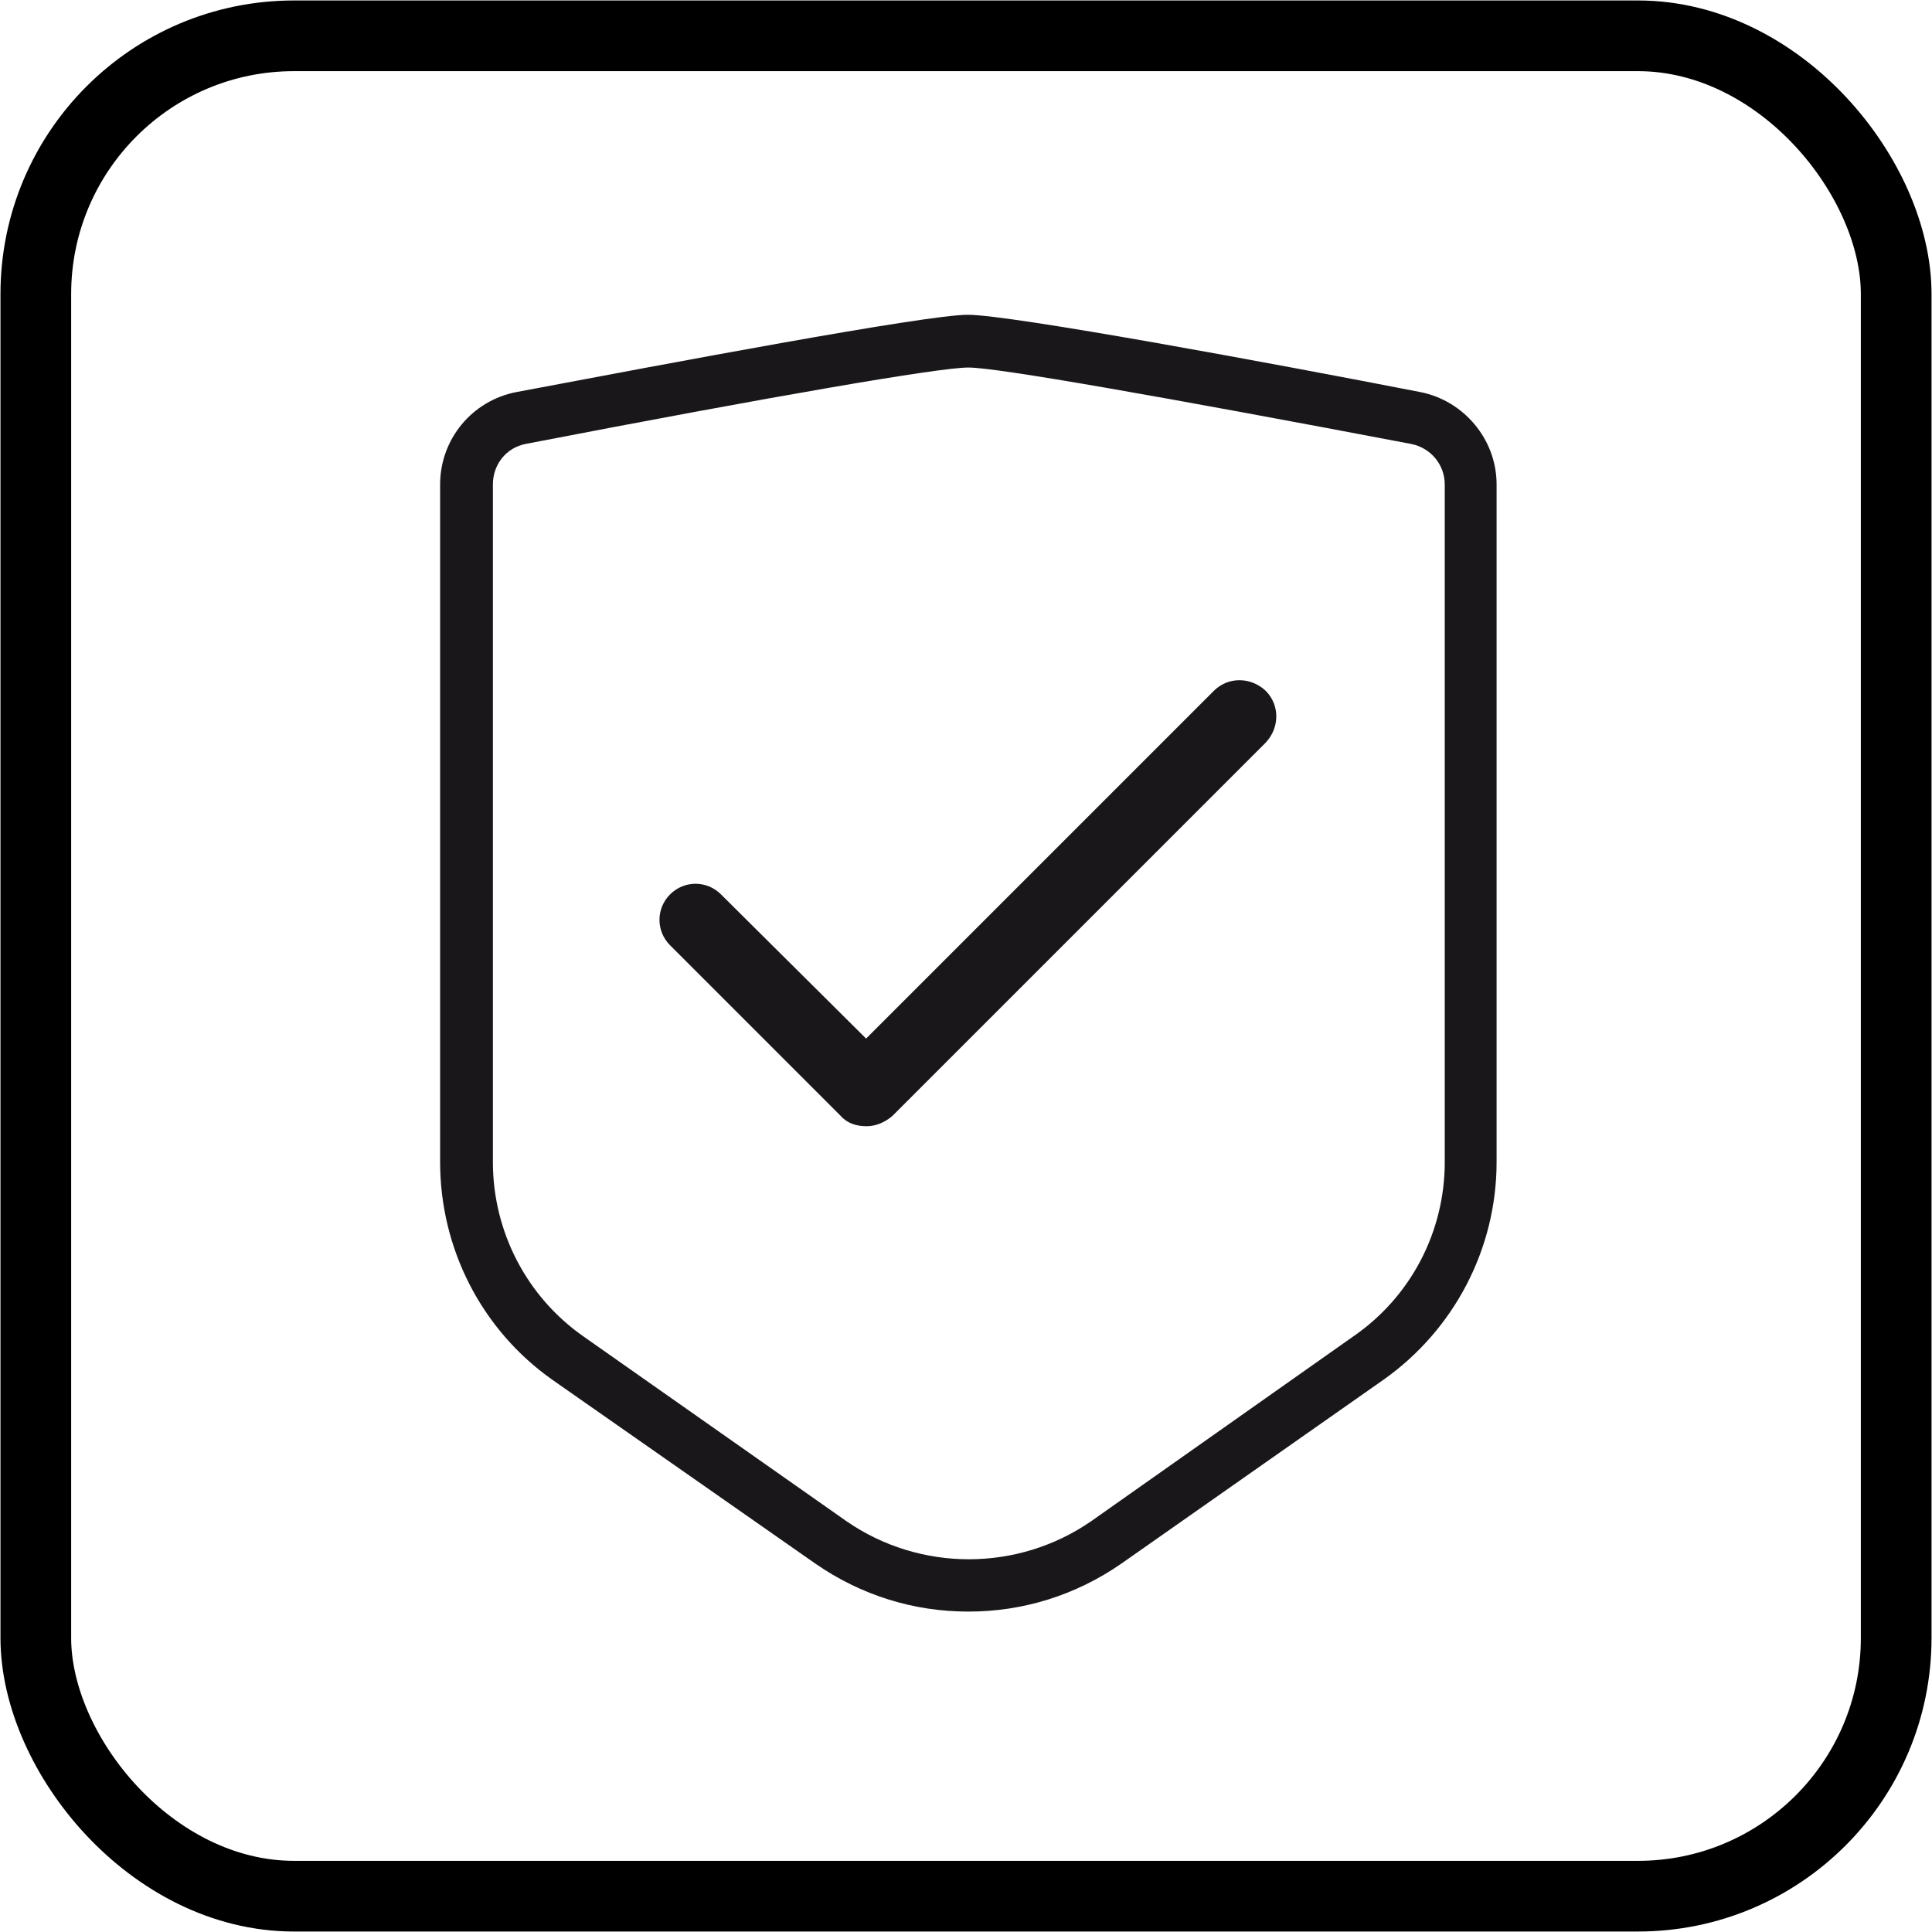
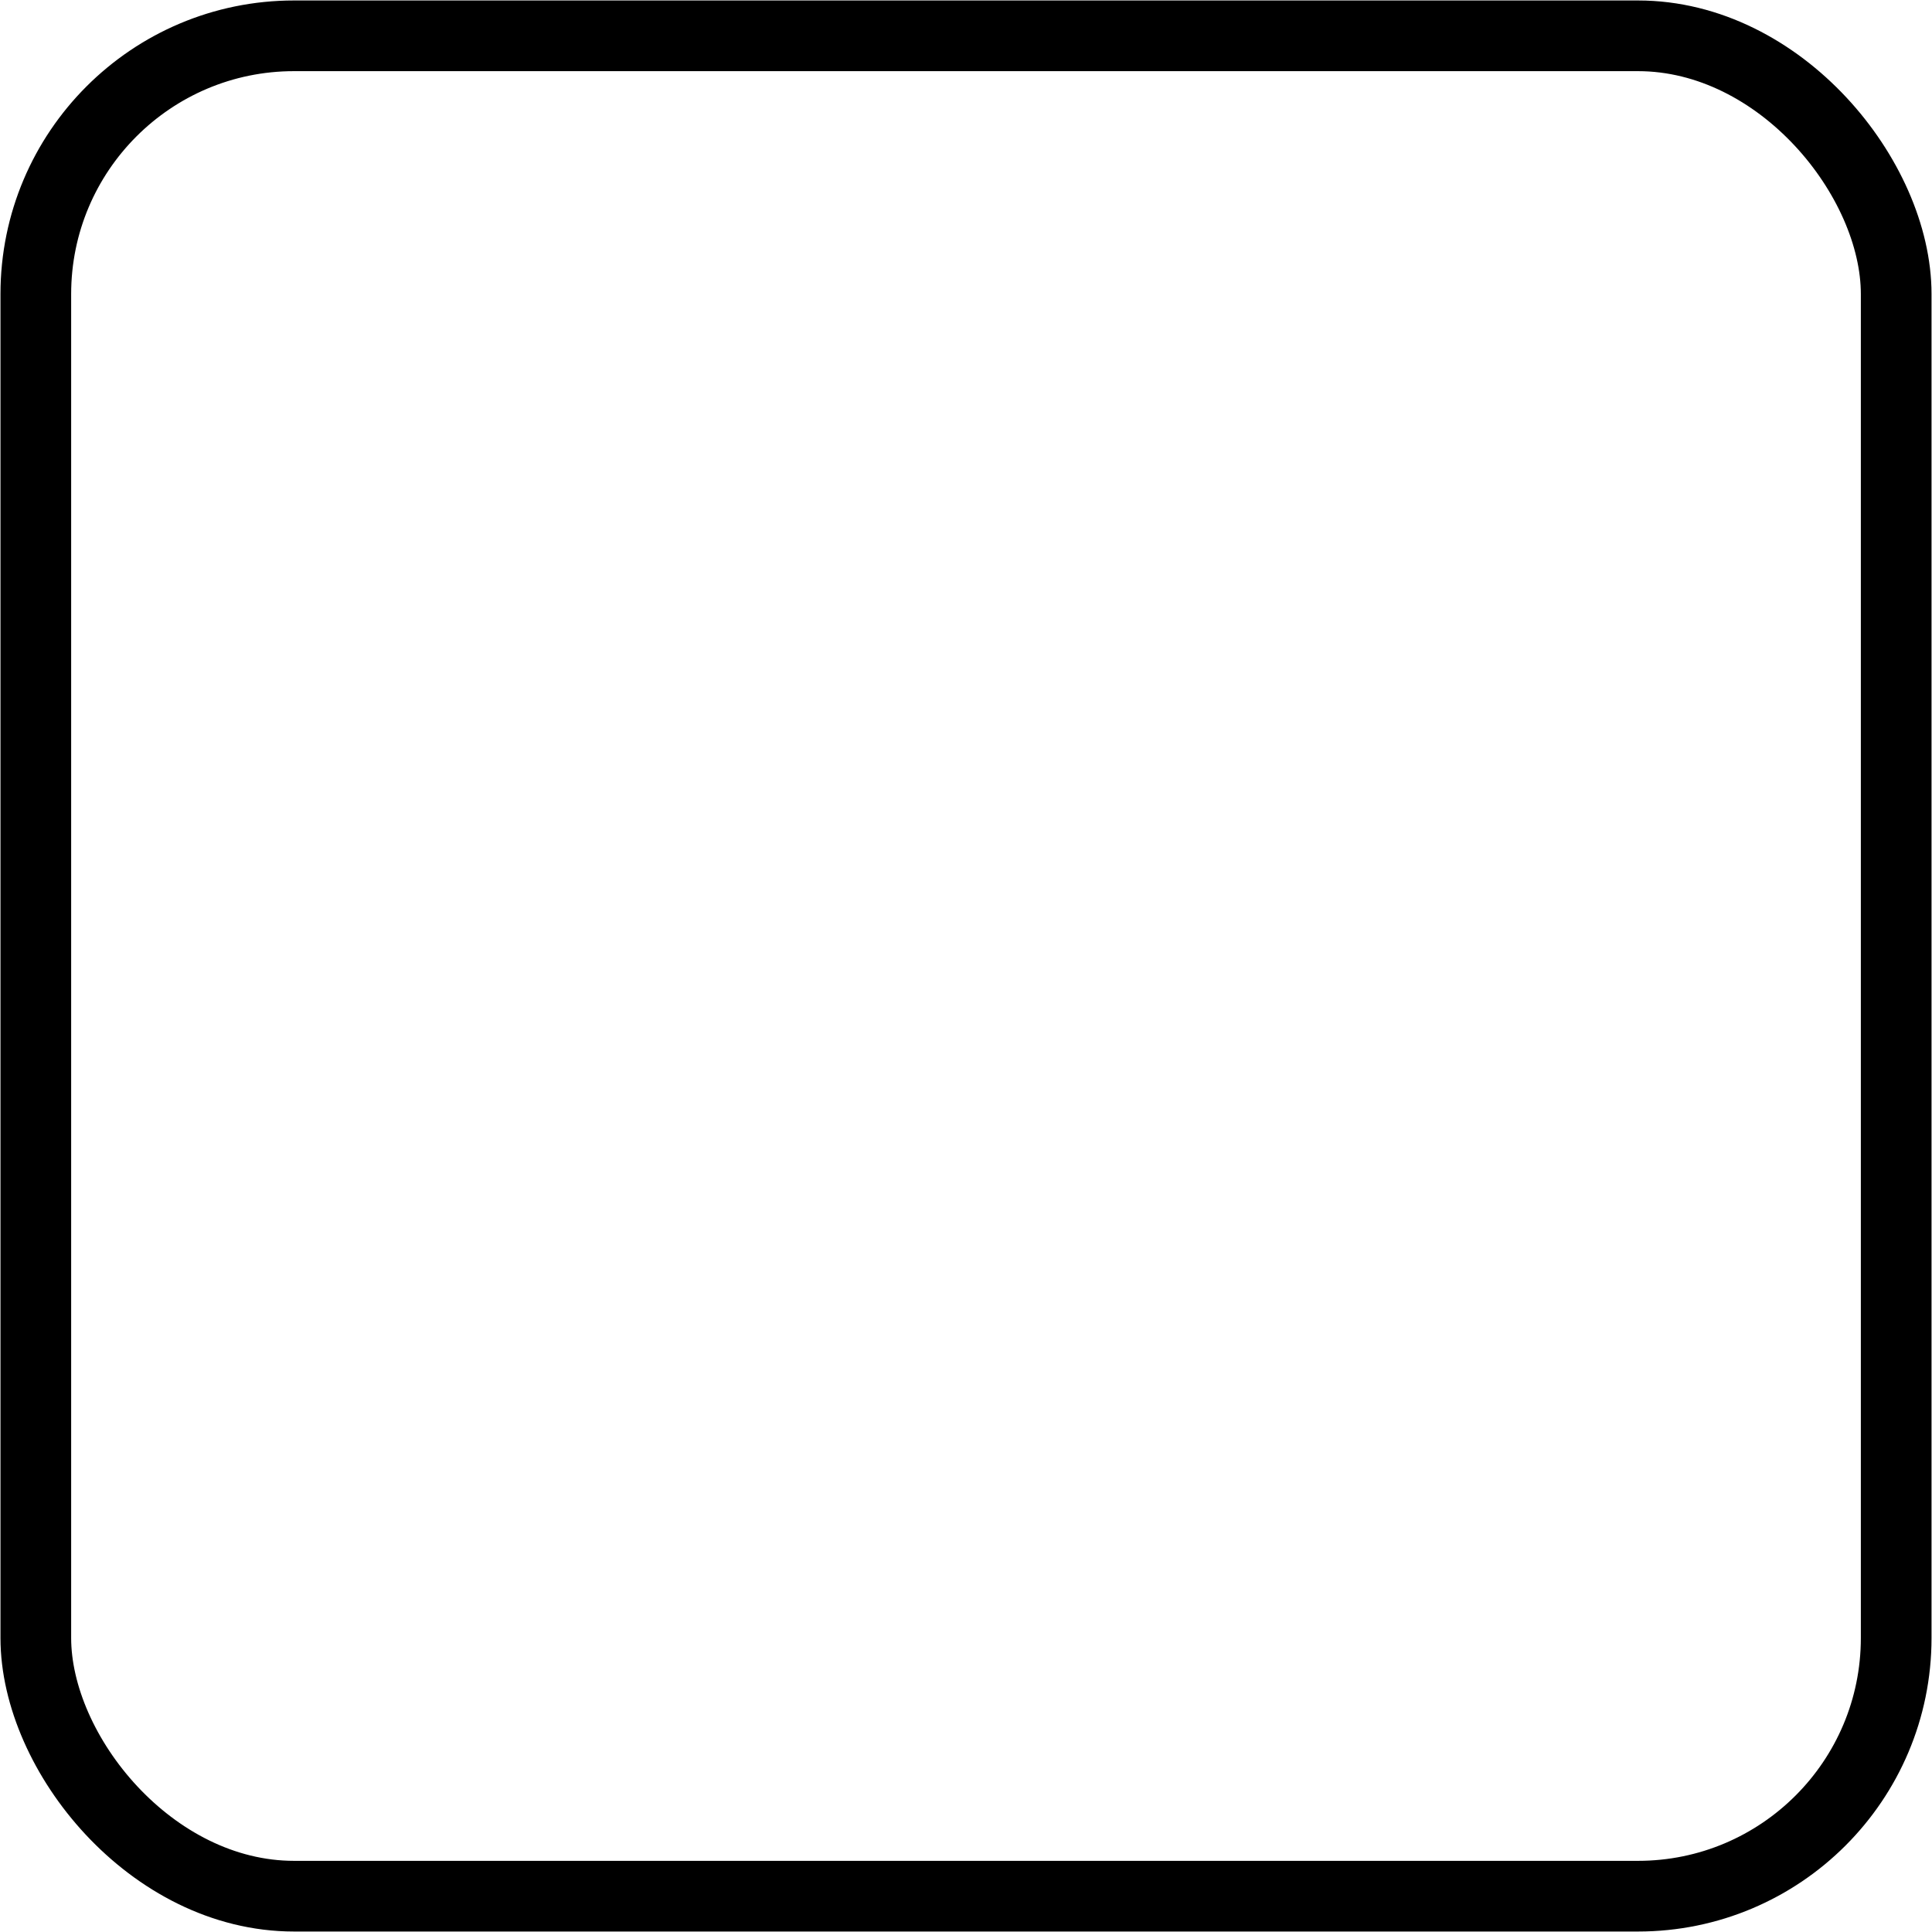
<svg xmlns="http://www.w3.org/2000/svg" version="1.1" viewBox="0 0 20.5 20.5">
  <defs>
    <style>
      .cls-1 {
        stroke: #000;
        stroke-linecap: round;
        stroke-linejoin: round;
        stroke-width: .75px;
      }

      .cls-1, .cls-2, .cls-3 {
        fill: none;
      }

      .cls-4 {
        clip-path: url(#clippath-1);
      }

      .cls-5 {
        fill: #1a171b;
      }

      .cls-3 {
        clip-rule: evenodd;
      }

      .cls-6 {
        clip-path: url(#clippath);
      }
    </style>
    <clipPath id="clippath">
-       <polygon class="cls-3" points="-.53 -.53 21.02 -.53 21.02 21.02 -.53 21.02 -.53 -.53 -.53 -.53" />
-     </clipPath>
+       </clipPath>
    <clipPath id="clippath-1">
      <polygon class="cls-2" points="-.53 21.02 21.02 21.02 21.02 -.53 -.53 -.53 -.53 21.02 -.53 21.02" />
    </clipPath>
  </defs>
  <g>
    <g id="Ebene_1">
      <g class="cls-6">
        <g class="cls-4">
-           <path class="cls-5" d="M10.27,3.9h0c-.3,0-2.05.3-4.69.81-.21.04-.35.22-.35.43v7.19c0,.74.36,1.43.96,1.85l2.79,1.96c.78.54,1.82.54,2.6,0l2.78-1.96c.61-.42.97-1.11.97-1.85v-7.19c0-.21-.15-.39-.36-.43-2.63-.5-4.39-.81-4.69-.81h0ZM10.27,17.1h0c-.57,0-1.13-.17-1.62-.51l-2.79-1.95c-.75-.53-1.19-1.39-1.19-2.31v-7.19c0-.48.34-.89.81-.98,1.59-.3,4.34-.82,4.79-.82s3.21.51,4.8.82c.46.09.81.5.81.98v7.19c0,.92-.45,1.78-1.2,2.31l-2.78,1.95c-.49.34-1.05.51-1.62.51h0Z" />
+           <path class="cls-5" d="M10.27,3.9c-.3,0-2.05.3-4.69.81-.21.04-.35.22-.35.43v7.19c0,.74.36,1.43.96,1.85l2.79,1.96c.78.54,1.82.54,2.6,0l2.78-1.96c.61-.42.97-1.11.97-1.85v-7.19c0-.21-.15-.39-.36-.43-2.63-.5-4.39-.81-4.69-.81h0ZM10.27,17.1h0c-.57,0-1.13-.17-1.62-.51l-2.79-1.95c-.75-.53-1.19-1.39-1.19-2.31v-7.19c0-.48.34-.89.81-.98,1.59-.3,4.34-.82,4.79-.82s3.21.51,4.8.82c.46.09.81.5.81.98v7.19c0,.92-.45,1.78-1.2,2.31l-2.78,1.95c-.49.34-1.05.51-1.62.51h0Z" />
          <path class="cls-5" d="M9.19,11.95h0c-.1,0-.2-.03-.27-.11l-1.81-1.81c-.15-.15-.15-.39,0-.54.15-.15.39-.15.54,0l1.54,1.53,3.69-3.69c.15-.15.39-.15.55,0,.15.15.15.39,0,.55l-3.96,3.96c-.08.07-.18.11-.27.11h0Z" />
        </g>
      </g>
      <rect class="cls-1" x=".38" y=".38" width="19.74" height="19.74" rx="2.74" ry="2.74" />
    </g>
  </g>
</svg>